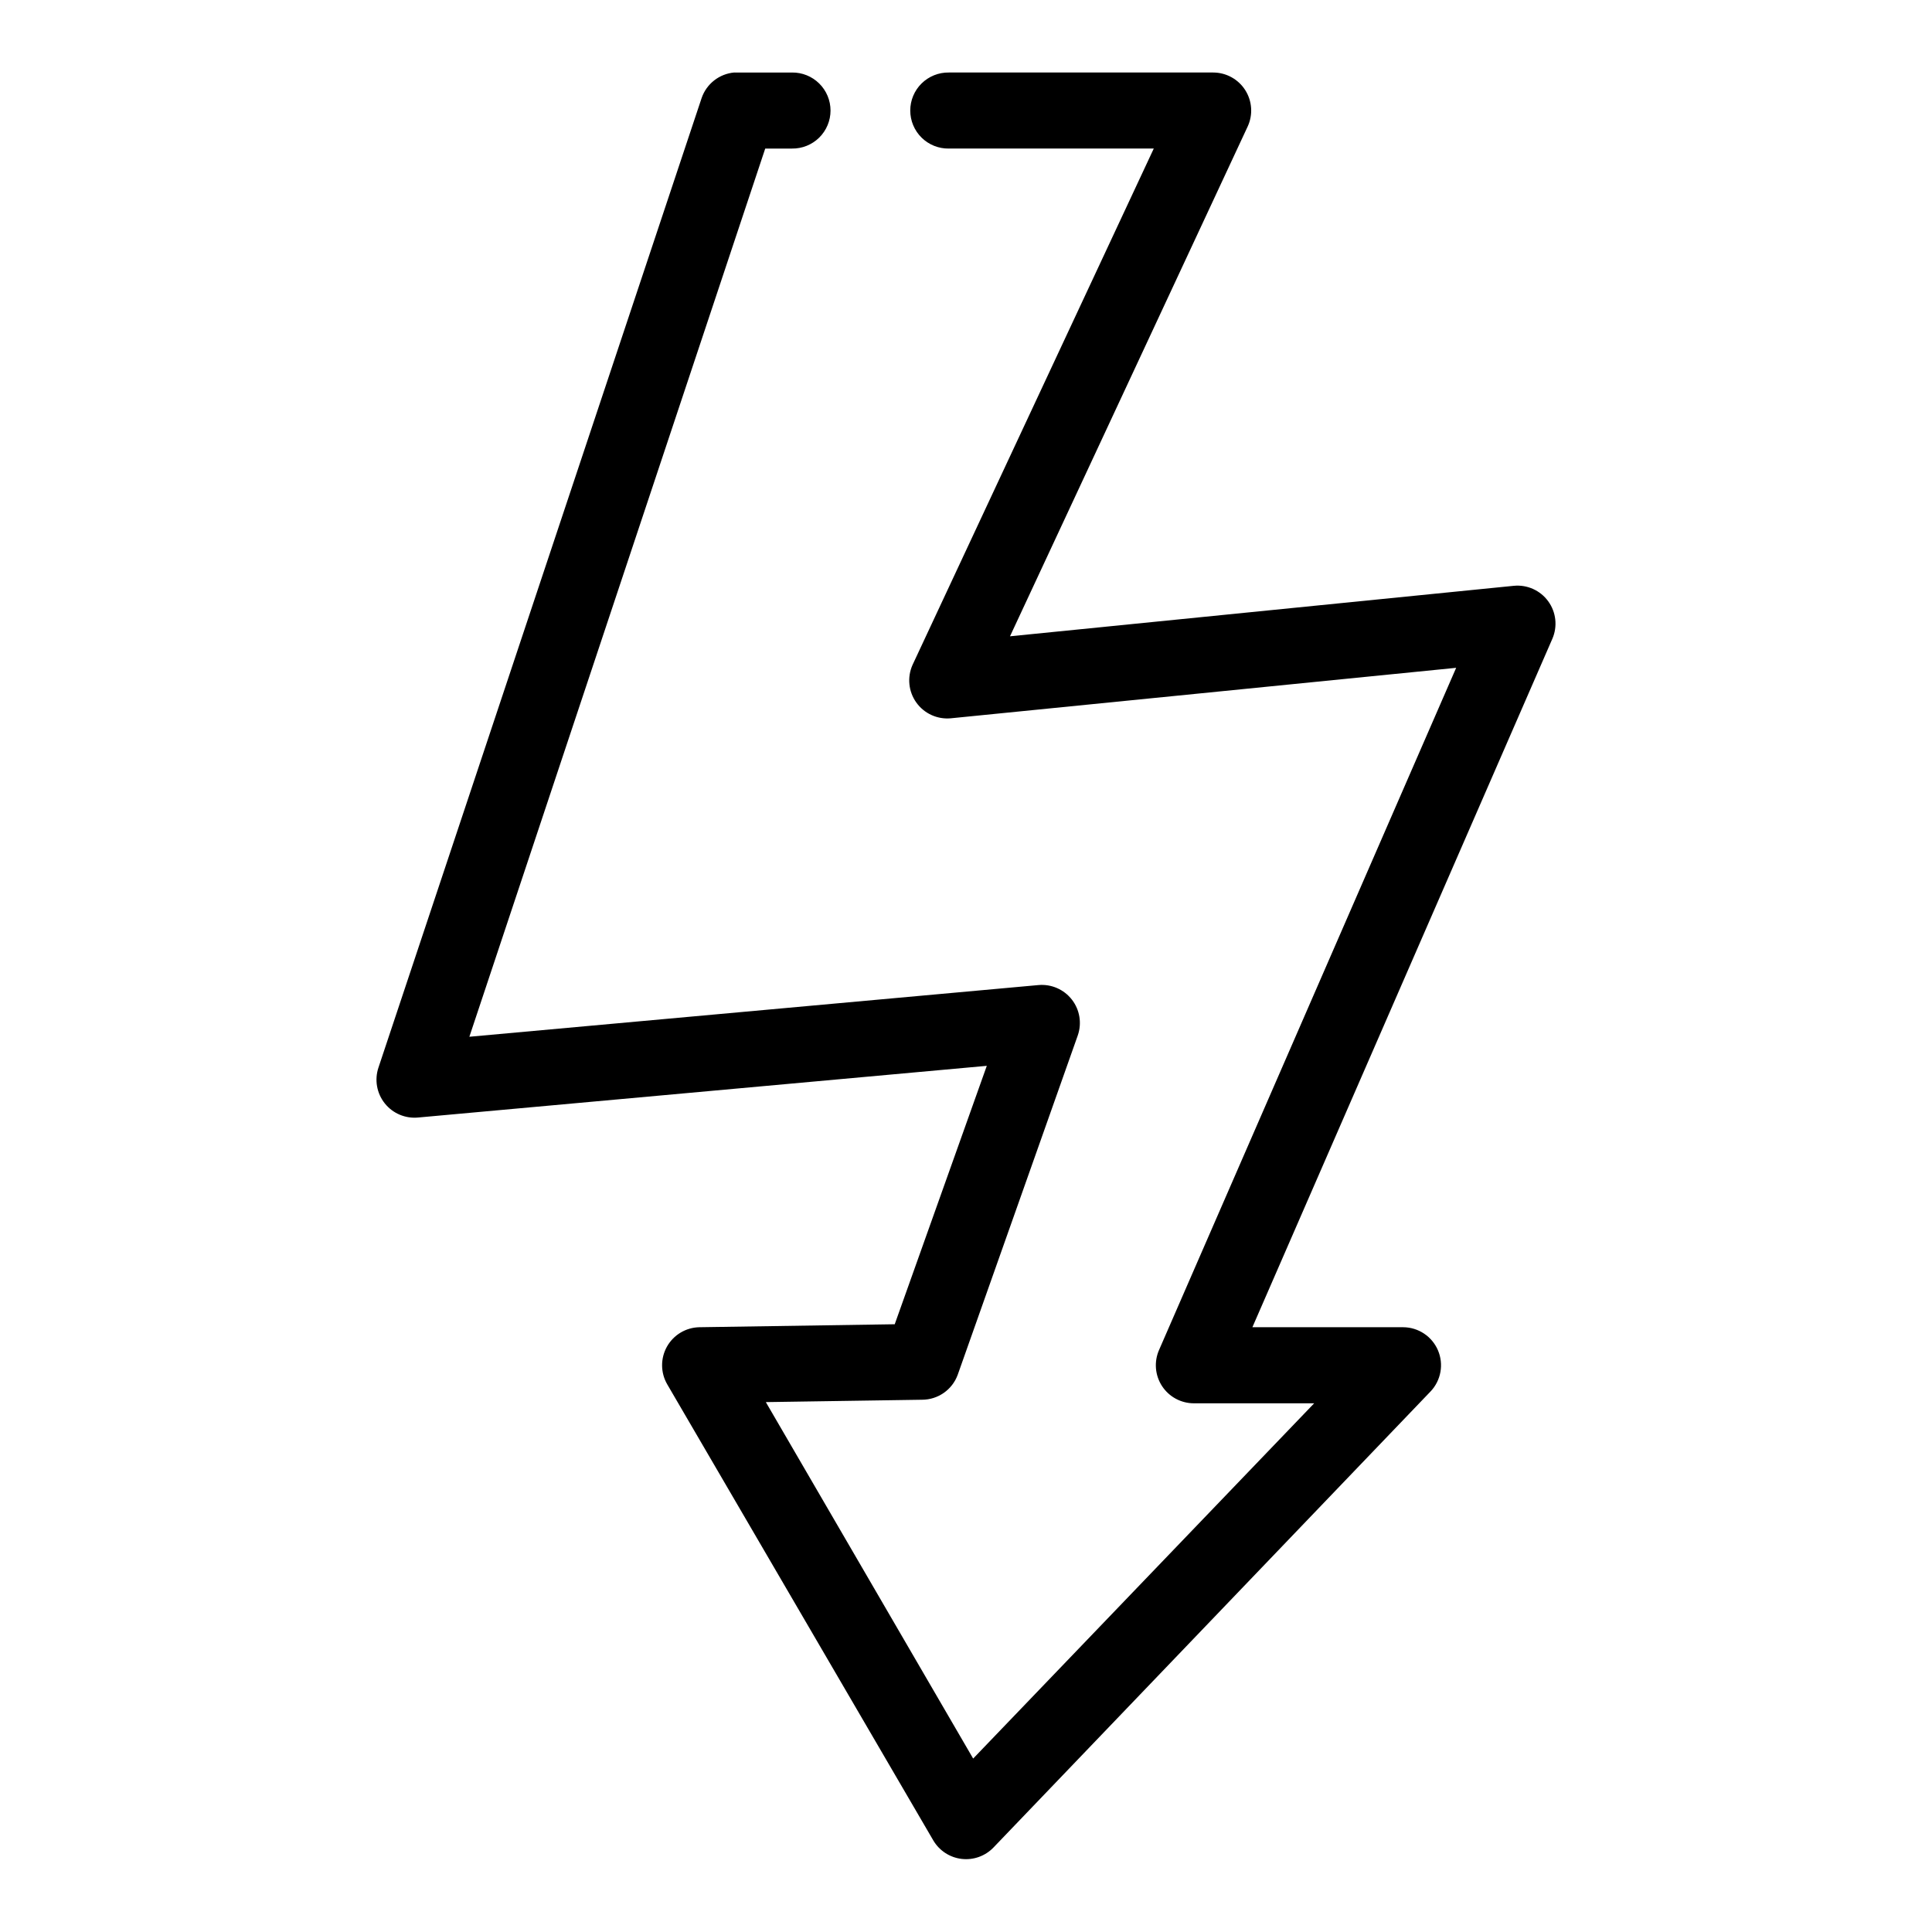
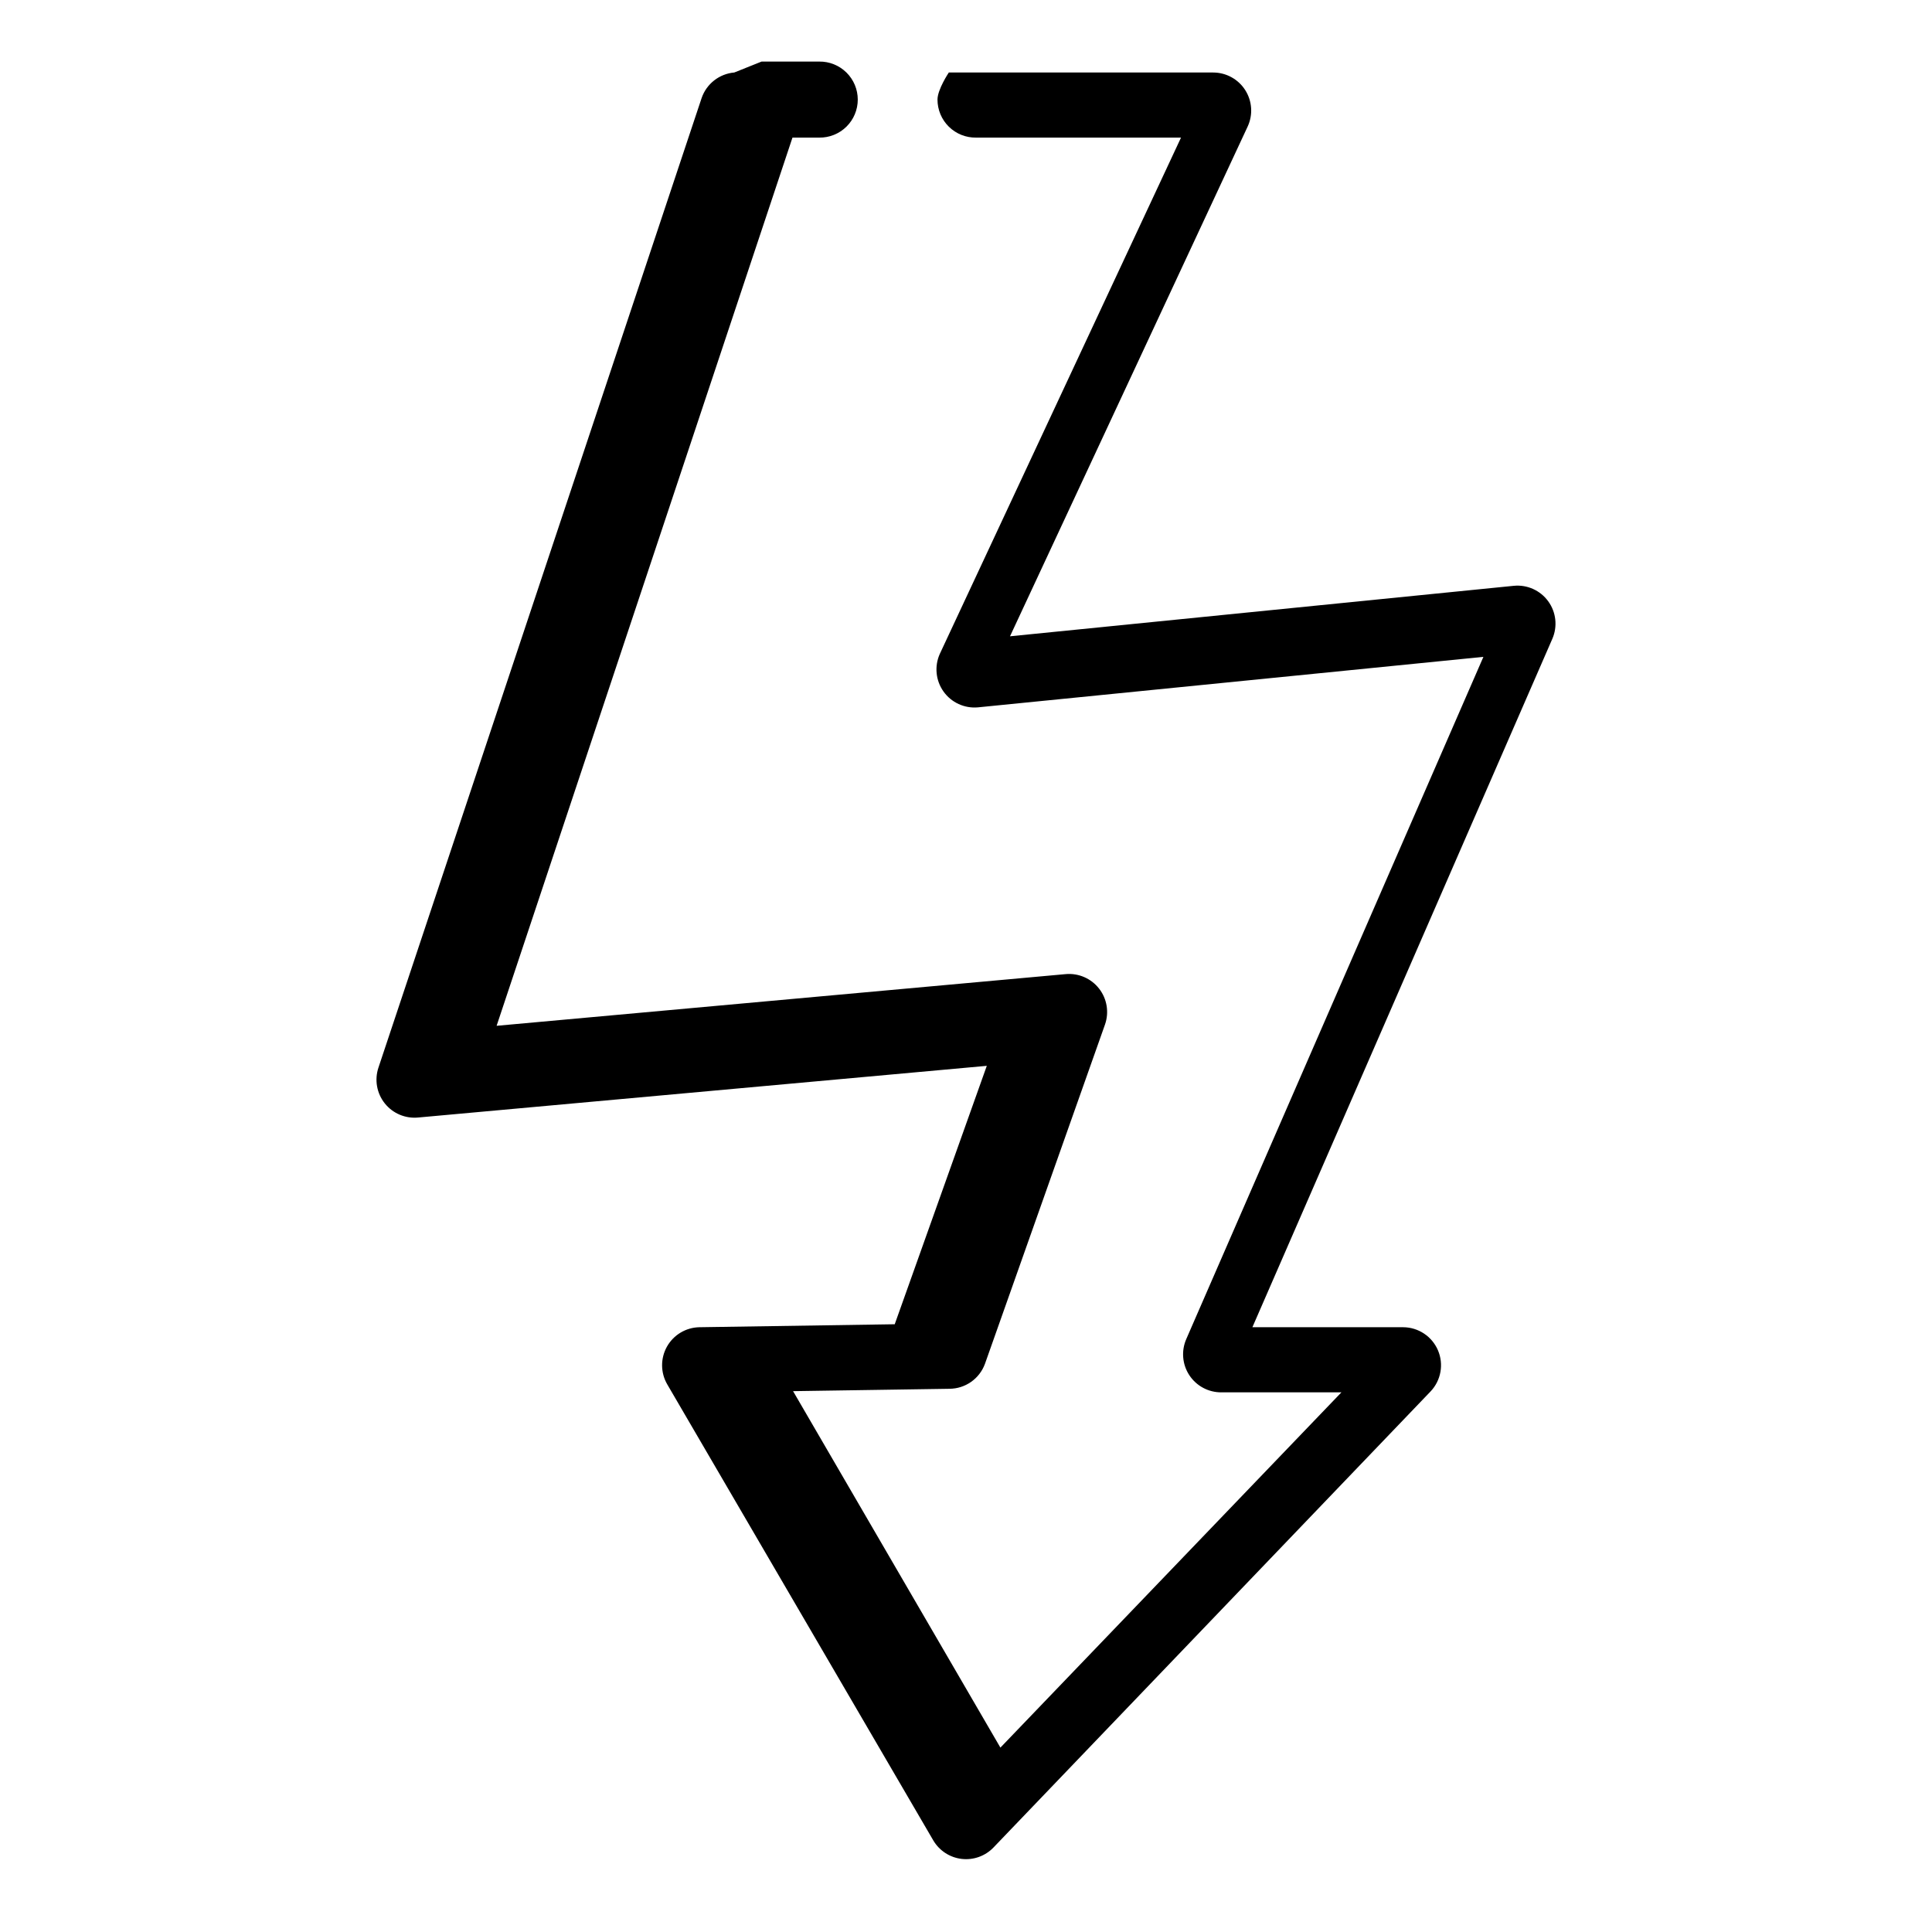
<svg xmlns="http://www.w3.org/2000/svg" fill="#000000" width="800px" height="800px" version="1.1" viewBox="144 144 512 512">
-   <path d="m338.6 163.21c-3.973 0.348-7.367 3-8.66 6.769l-85.648 256.95c-1.082 3.238-0.453 6.809 1.68 9.48 2.129 2.672 5.469 4.078 8.871 3.742l150.67-13.695-24.402 68.484-51.797 0.789c-3.559 0.078-6.812 2.031-8.559 5.133-1.746 3.106-1.723 6.898 0.055 9.98l70.535 120.91c1.598 2.703 4.367 4.504 7.484 4.875 3.117 0.371 6.231-0.734 8.418-2.984l115.88-120.91c2.758-2.914 3.523-7.188 1.953-10.875-1.574-3.691-5.184-6.098-9.195-6.129h-39.988l79.504-182.47c1.41-3.273 0.984-7.051-1.117-9.926-2.102-2.879-5.566-4.434-9.113-4.086l-133.51 13.379 62.977-135.08c1.453-3.121 1.211-6.766-0.641-9.668-1.848-2.898-5.051-4.656-8.492-4.66h-70.059c-2.699-0.039-5.297 1.008-7.219 2.902s-3 4.477-3 7.176c0 2.695 1.078 5.281 3 7.176 1.922 1.895 4.519 2.938 7.219 2.898h54.316l-63.922 136.82c-1.465 3.262-1.094 7.059 0.98 9.973 2.07 2.914 5.535 4.512 9.098 4.199l133.98-13.383-78.719 180.74c-1.391 3.133-1.098 6.754 0.781 9.621 1.875 2.863 5.082 4.578 8.508 4.551h31.801l-90.371 94.148-54.945-94.465 41.406-0.629c4.223-0.008 7.996-2.644 9.445-6.613l31.805-89.898c1.137-3.231 0.555-6.816-1.547-9.523-2.102-2.707-5.434-4.16-8.844-3.859l-150.83 13.699 78.406-235.38h7.082c2.699 0.039 5.297-1.004 7.219-2.898 1.922-1.895 3.004-4.481 3.004-7.176 0-2.699-1.082-5.281-3.004-7.176-1.922-1.895-4.519-2.941-7.219-2.902h-14.324c-0.316-0.016-0.633-0.016-0.945 0z" />
+   <path d="m338.6 163.21c-3.973 0.348-7.367 3-8.66 6.769l-85.648 256.95c-1.082 3.238-0.453 6.809 1.68 9.48 2.129 2.672 5.469 4.078 8.871 3.742l150.67-13.695-24.402 68.484-51.797 0.789c-3.559 0.078-6.812 2.031-8.559 5.133-1.746 3.106-1.723 6.898 0.055 9.98l70.535 120.91c1.598 2.703 4.367 4.504 7.484 4.875 3.117 0.371 6.231-0.734 8.418-2.984l115.88-120.91c2.758-2.914 3.523-7.188 1.953-10.875-1.574-3.691-5.184-6.098-9.195-6.129h-39.988l79.504-182.47c1.41-3.273 0.984-7.051-1.117-9.926-2.102-2.879-5.566-4.434-9.113-4.086l-133.51 13.379 62.977-135.08c1.453-3.121 1.211-6.766-0.641-9.668-1.848-2.898-5.051-4.656-8.492-4.66h-70.059s-3 4.477-3 7.176c0 2.695 1.078 5.281 3 7.176 1.922 1.895 4.519 2.938 7.219 2.898h54.316l-63.922 136.82c-1.465 3.262-1.094 7.059 0.98 9.973 2.07 2.914 5.535 4.512 9.098 4.199l133.98-13.383-78.719 180.74c-1.391 3.133-1.098 6.754 0.781 9.621 1.875 2.863 5.082 4.578 8.508 4.551h31.801l-90.371 94.148-54.945-94.465 41.406-0.629c4.223-0.008 7.996-2.644 9.445-6.613l31.805-89.898c1.137-3.231 0.555-6.816-1.547-9.523-2.102-2.707-5.434-4.16-8.844-3.859l-150.83 13.699 78.406-235.38h7.082c2.699 0.039 5.297-1.004 7.219-2.898 1.922-1.895 3.004-4.481 3.004-7.176 0-2.699-1.082-5.281-3.004-7.176-1.922-1.895-4.519-2.941-7.219-2.902h-14.324c-0.316-0.016-0.633-0.016-0.945 0z" />
</svg>